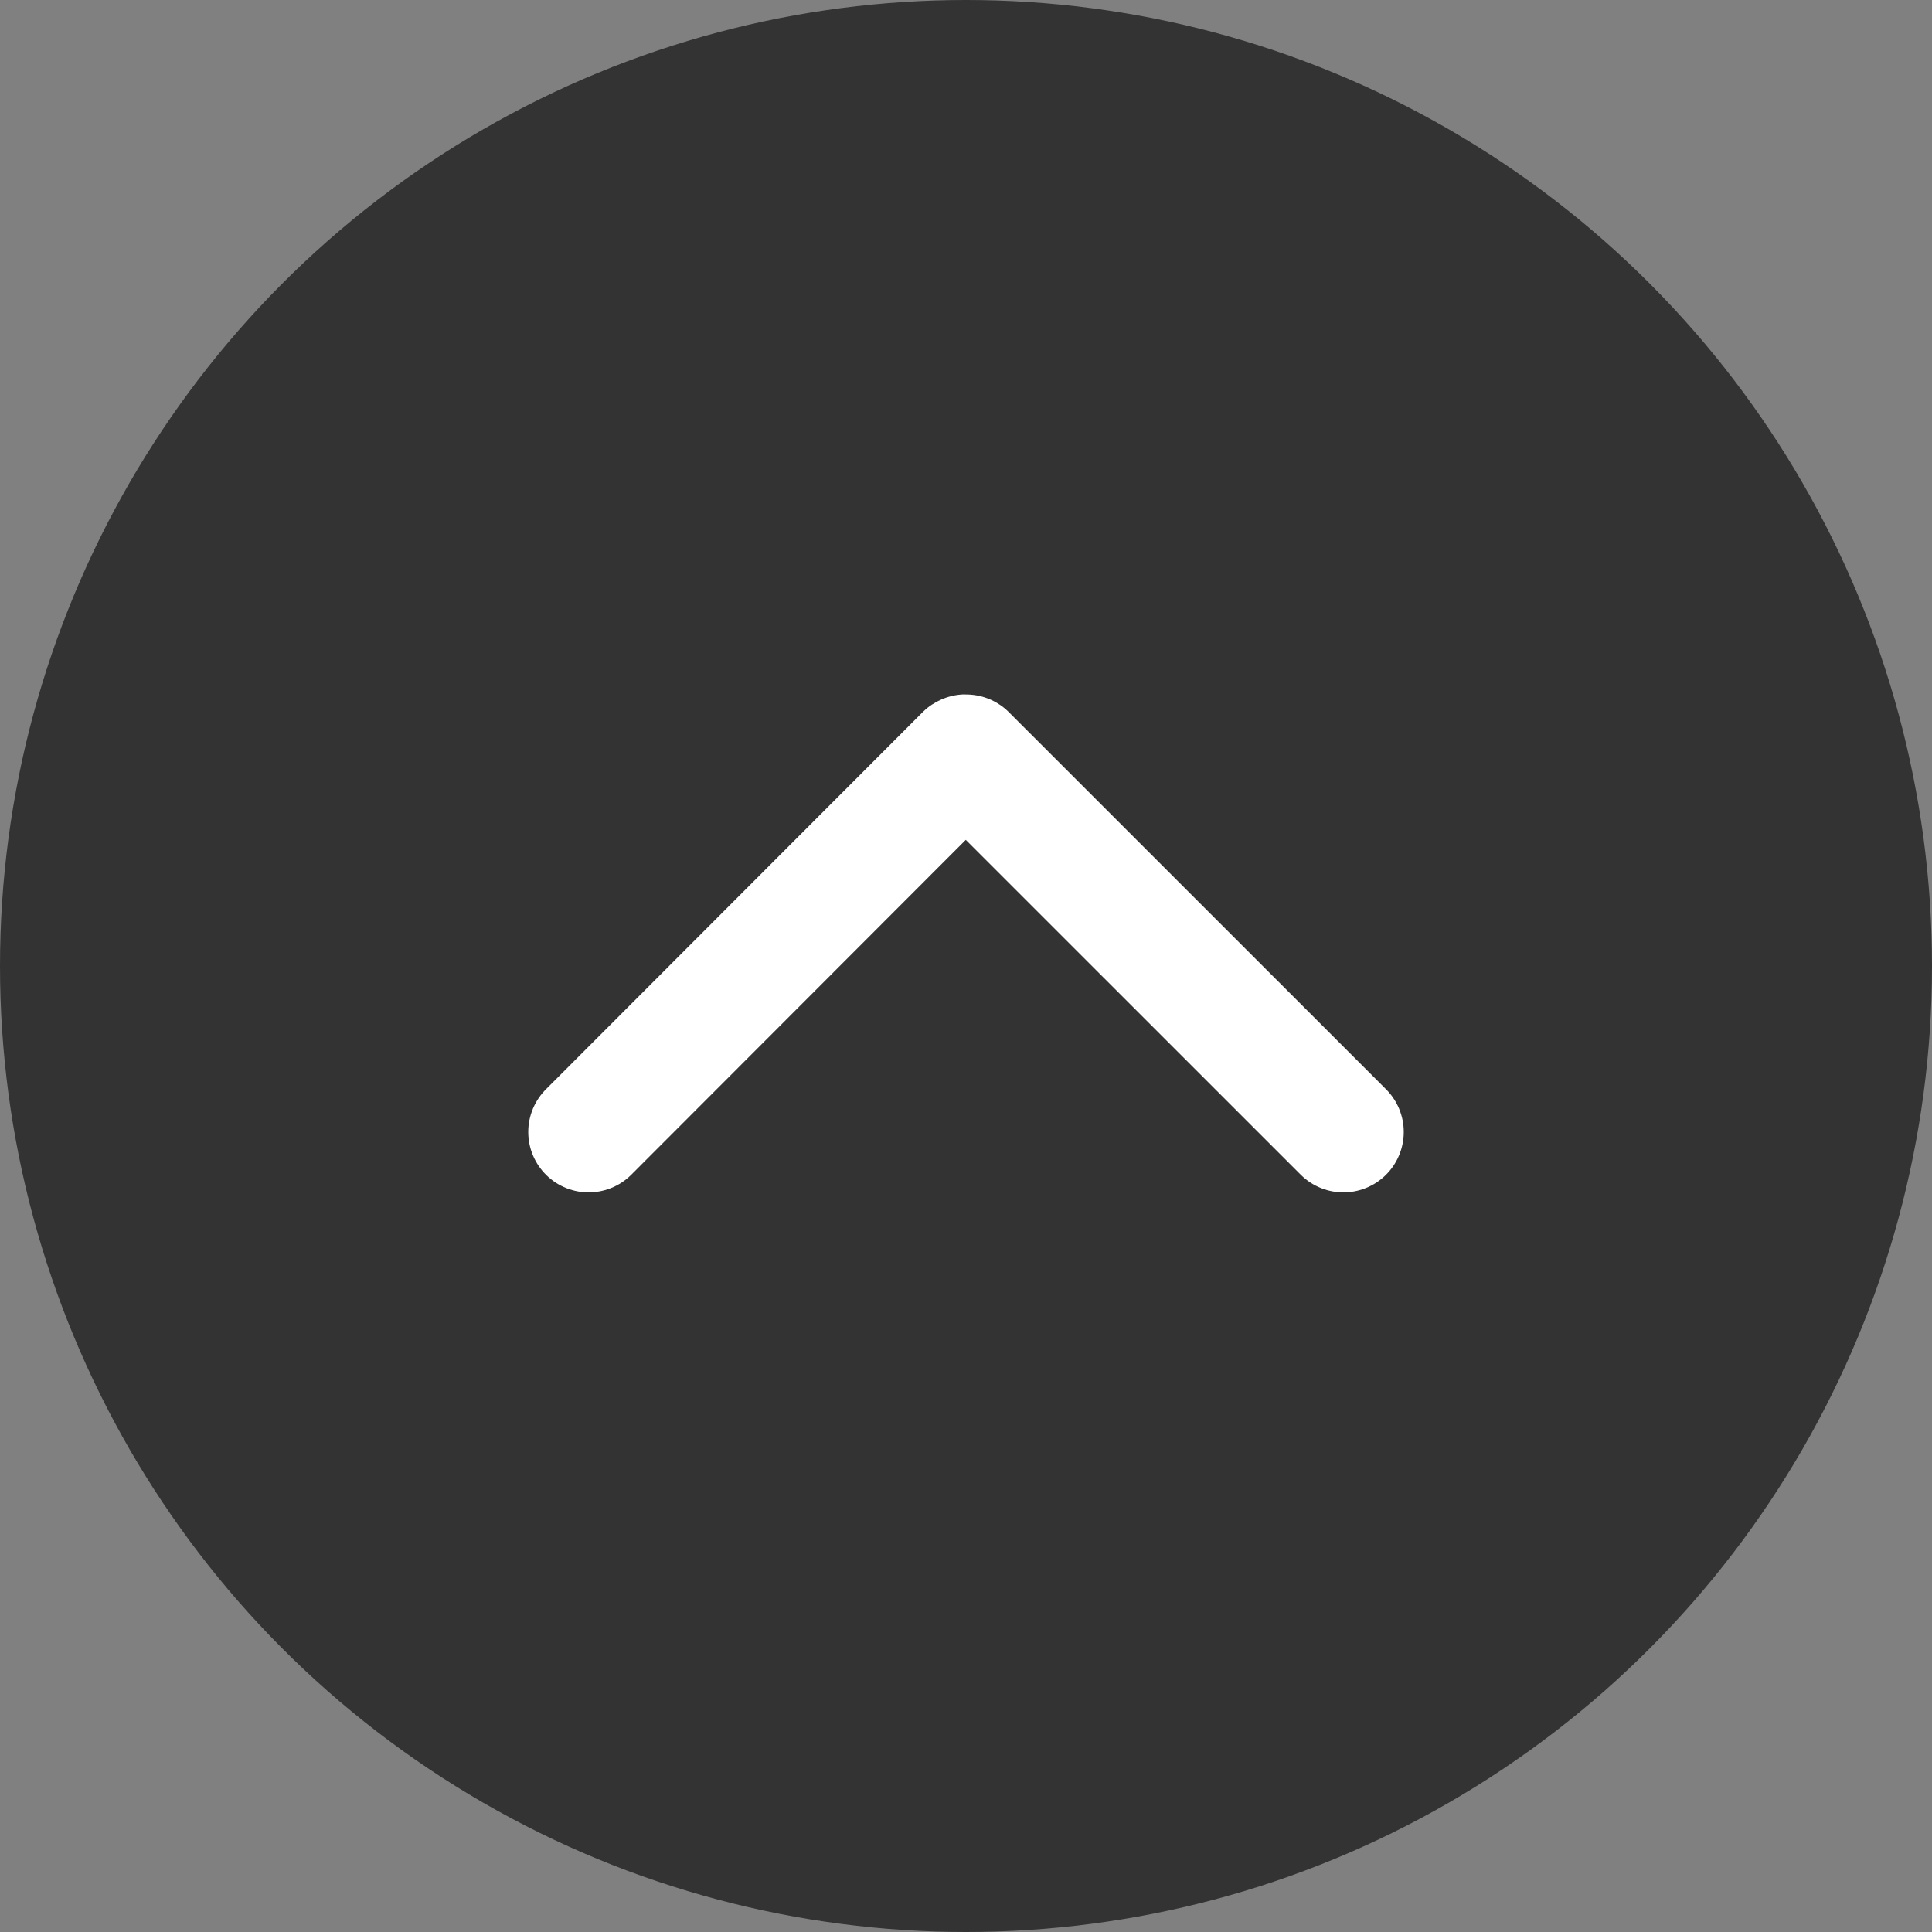
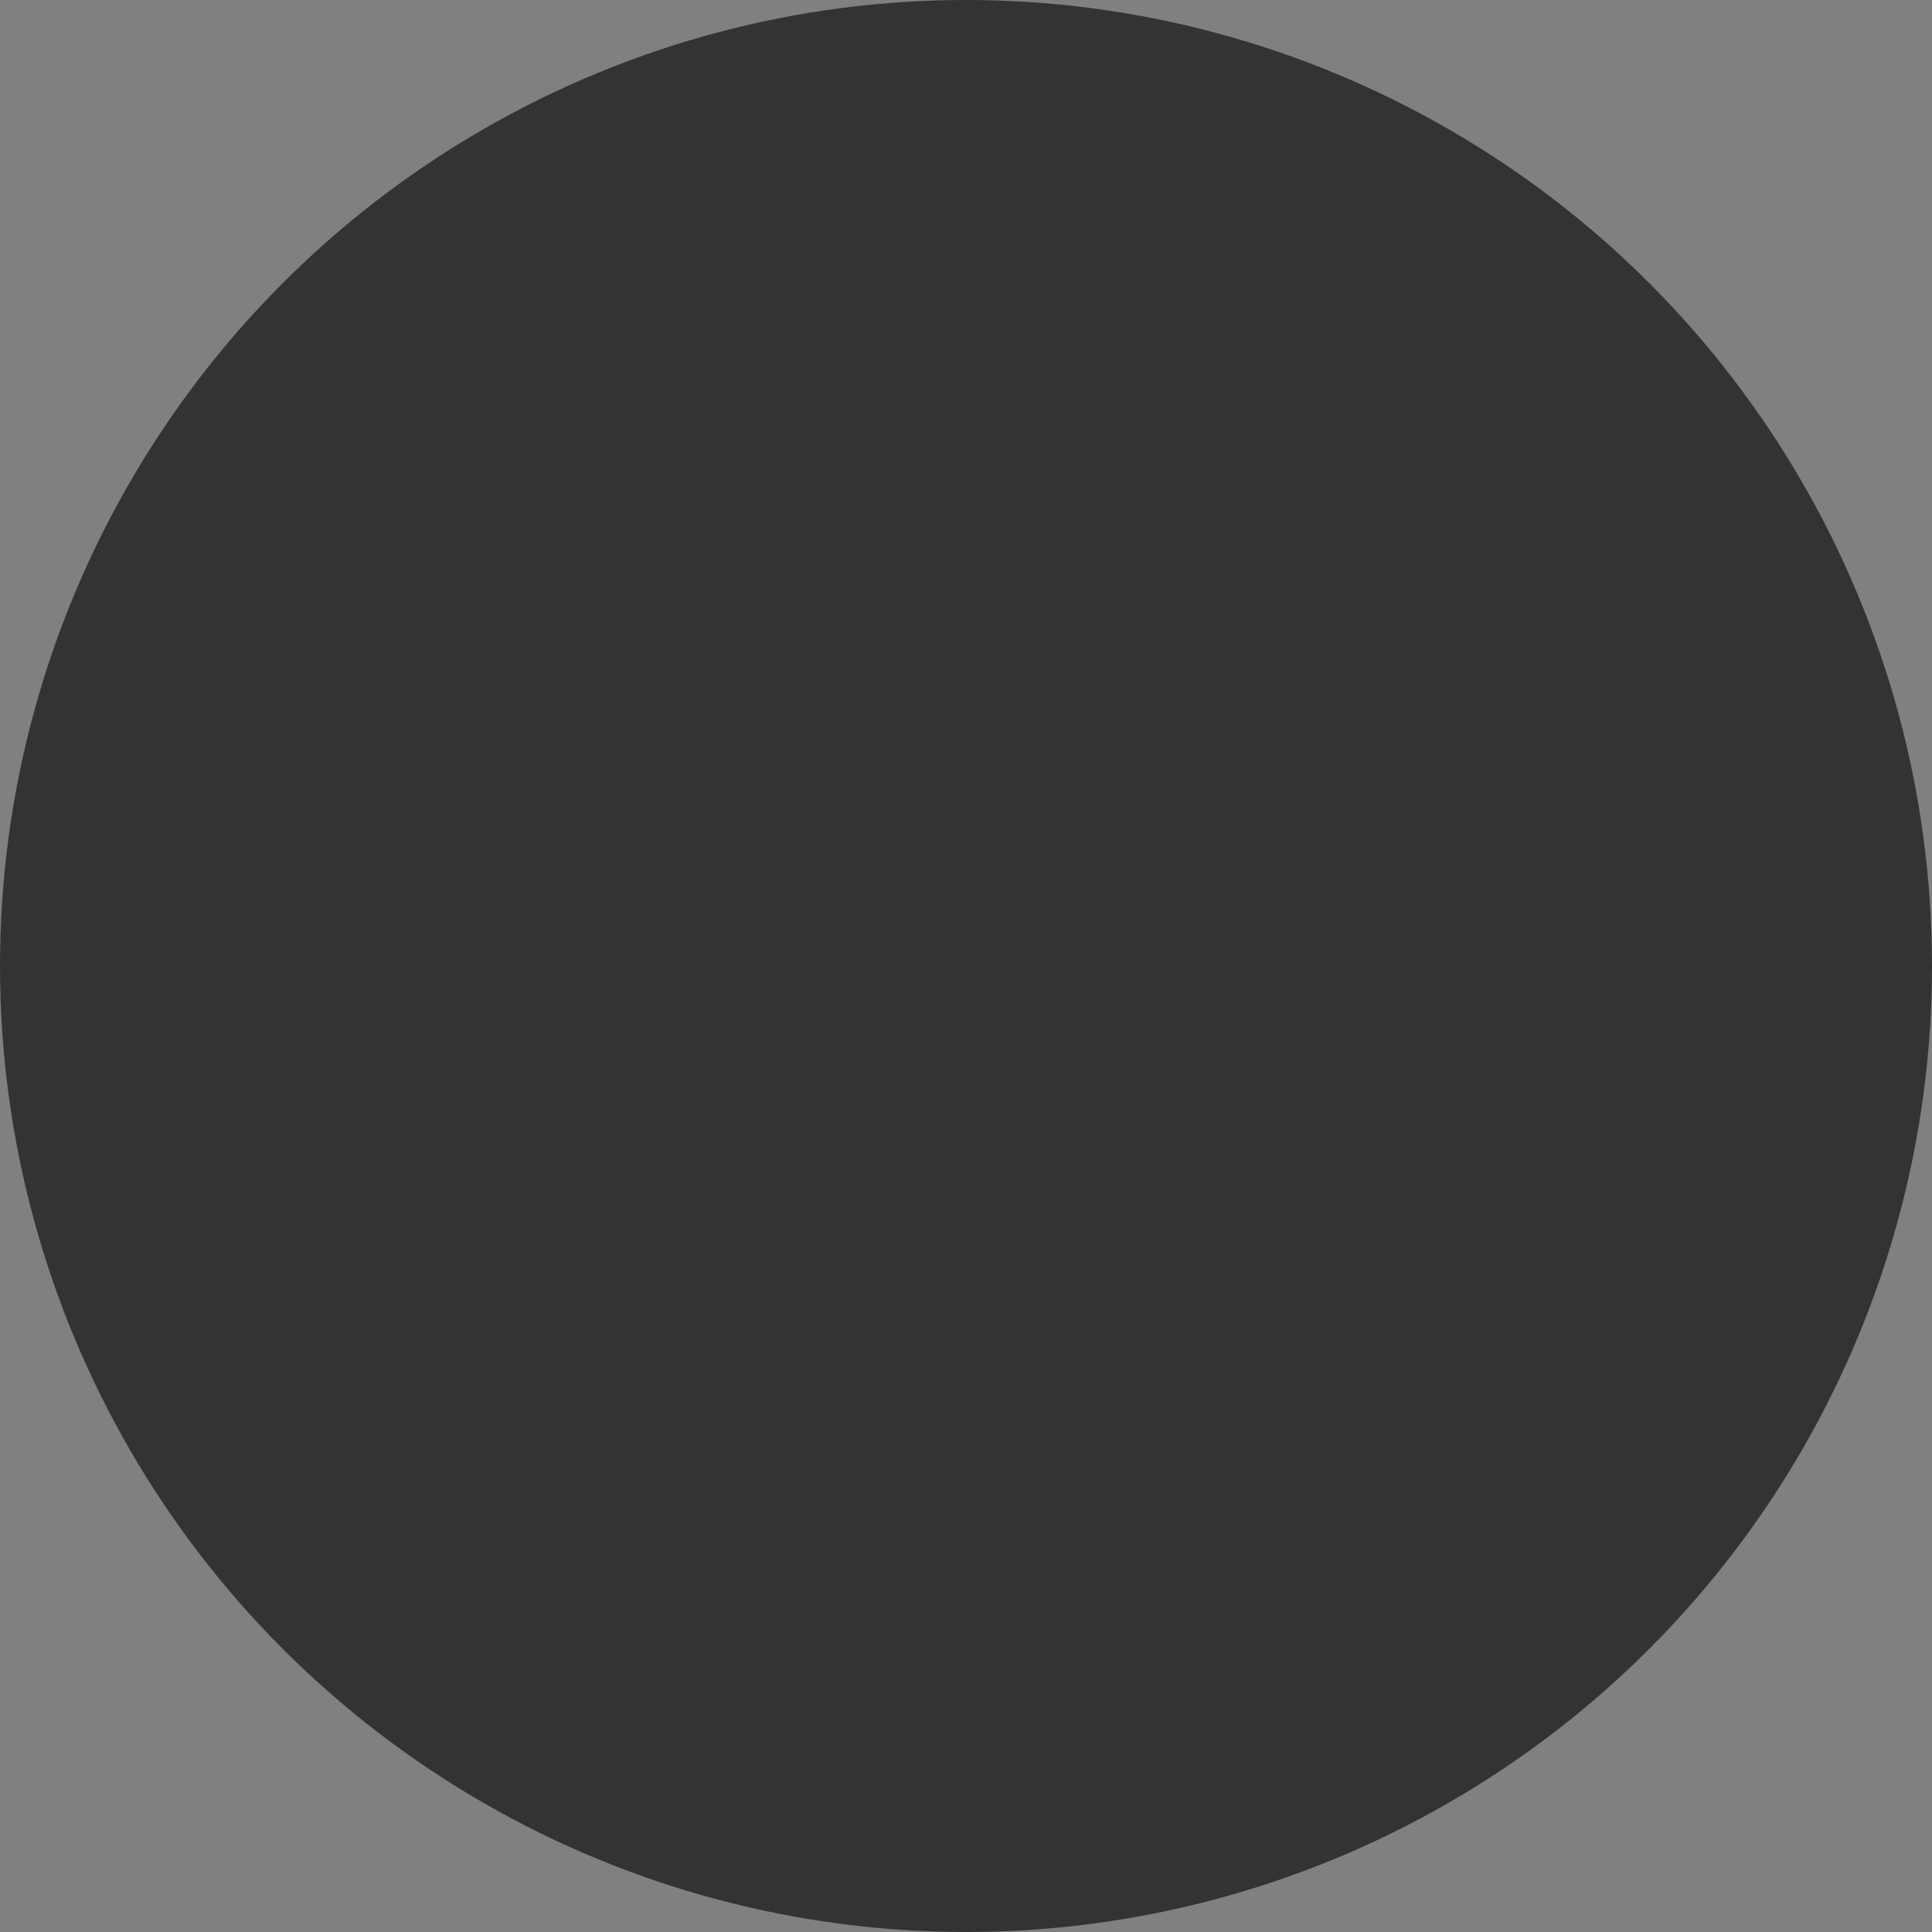
<svg xmlns="http://www.w3.org/2000/svg" width="24" height="24" viewBox="0 0 24 24" fill="none">
  <rect x="0" y="0" width="24" height="24" fill="#808080" stroke="none" />
  <circle cx="12" cy="12" r="12" fill="#333333" />
-   <path d="M16.688 14.062L12.002 9.377C11.999 9.375 11.995 9.375 11.992 9.377L7.312 14.062" stroke="white" stroke-width="1.5" stroke-linecap="round" stroke-linejoin="round" />
</svg>